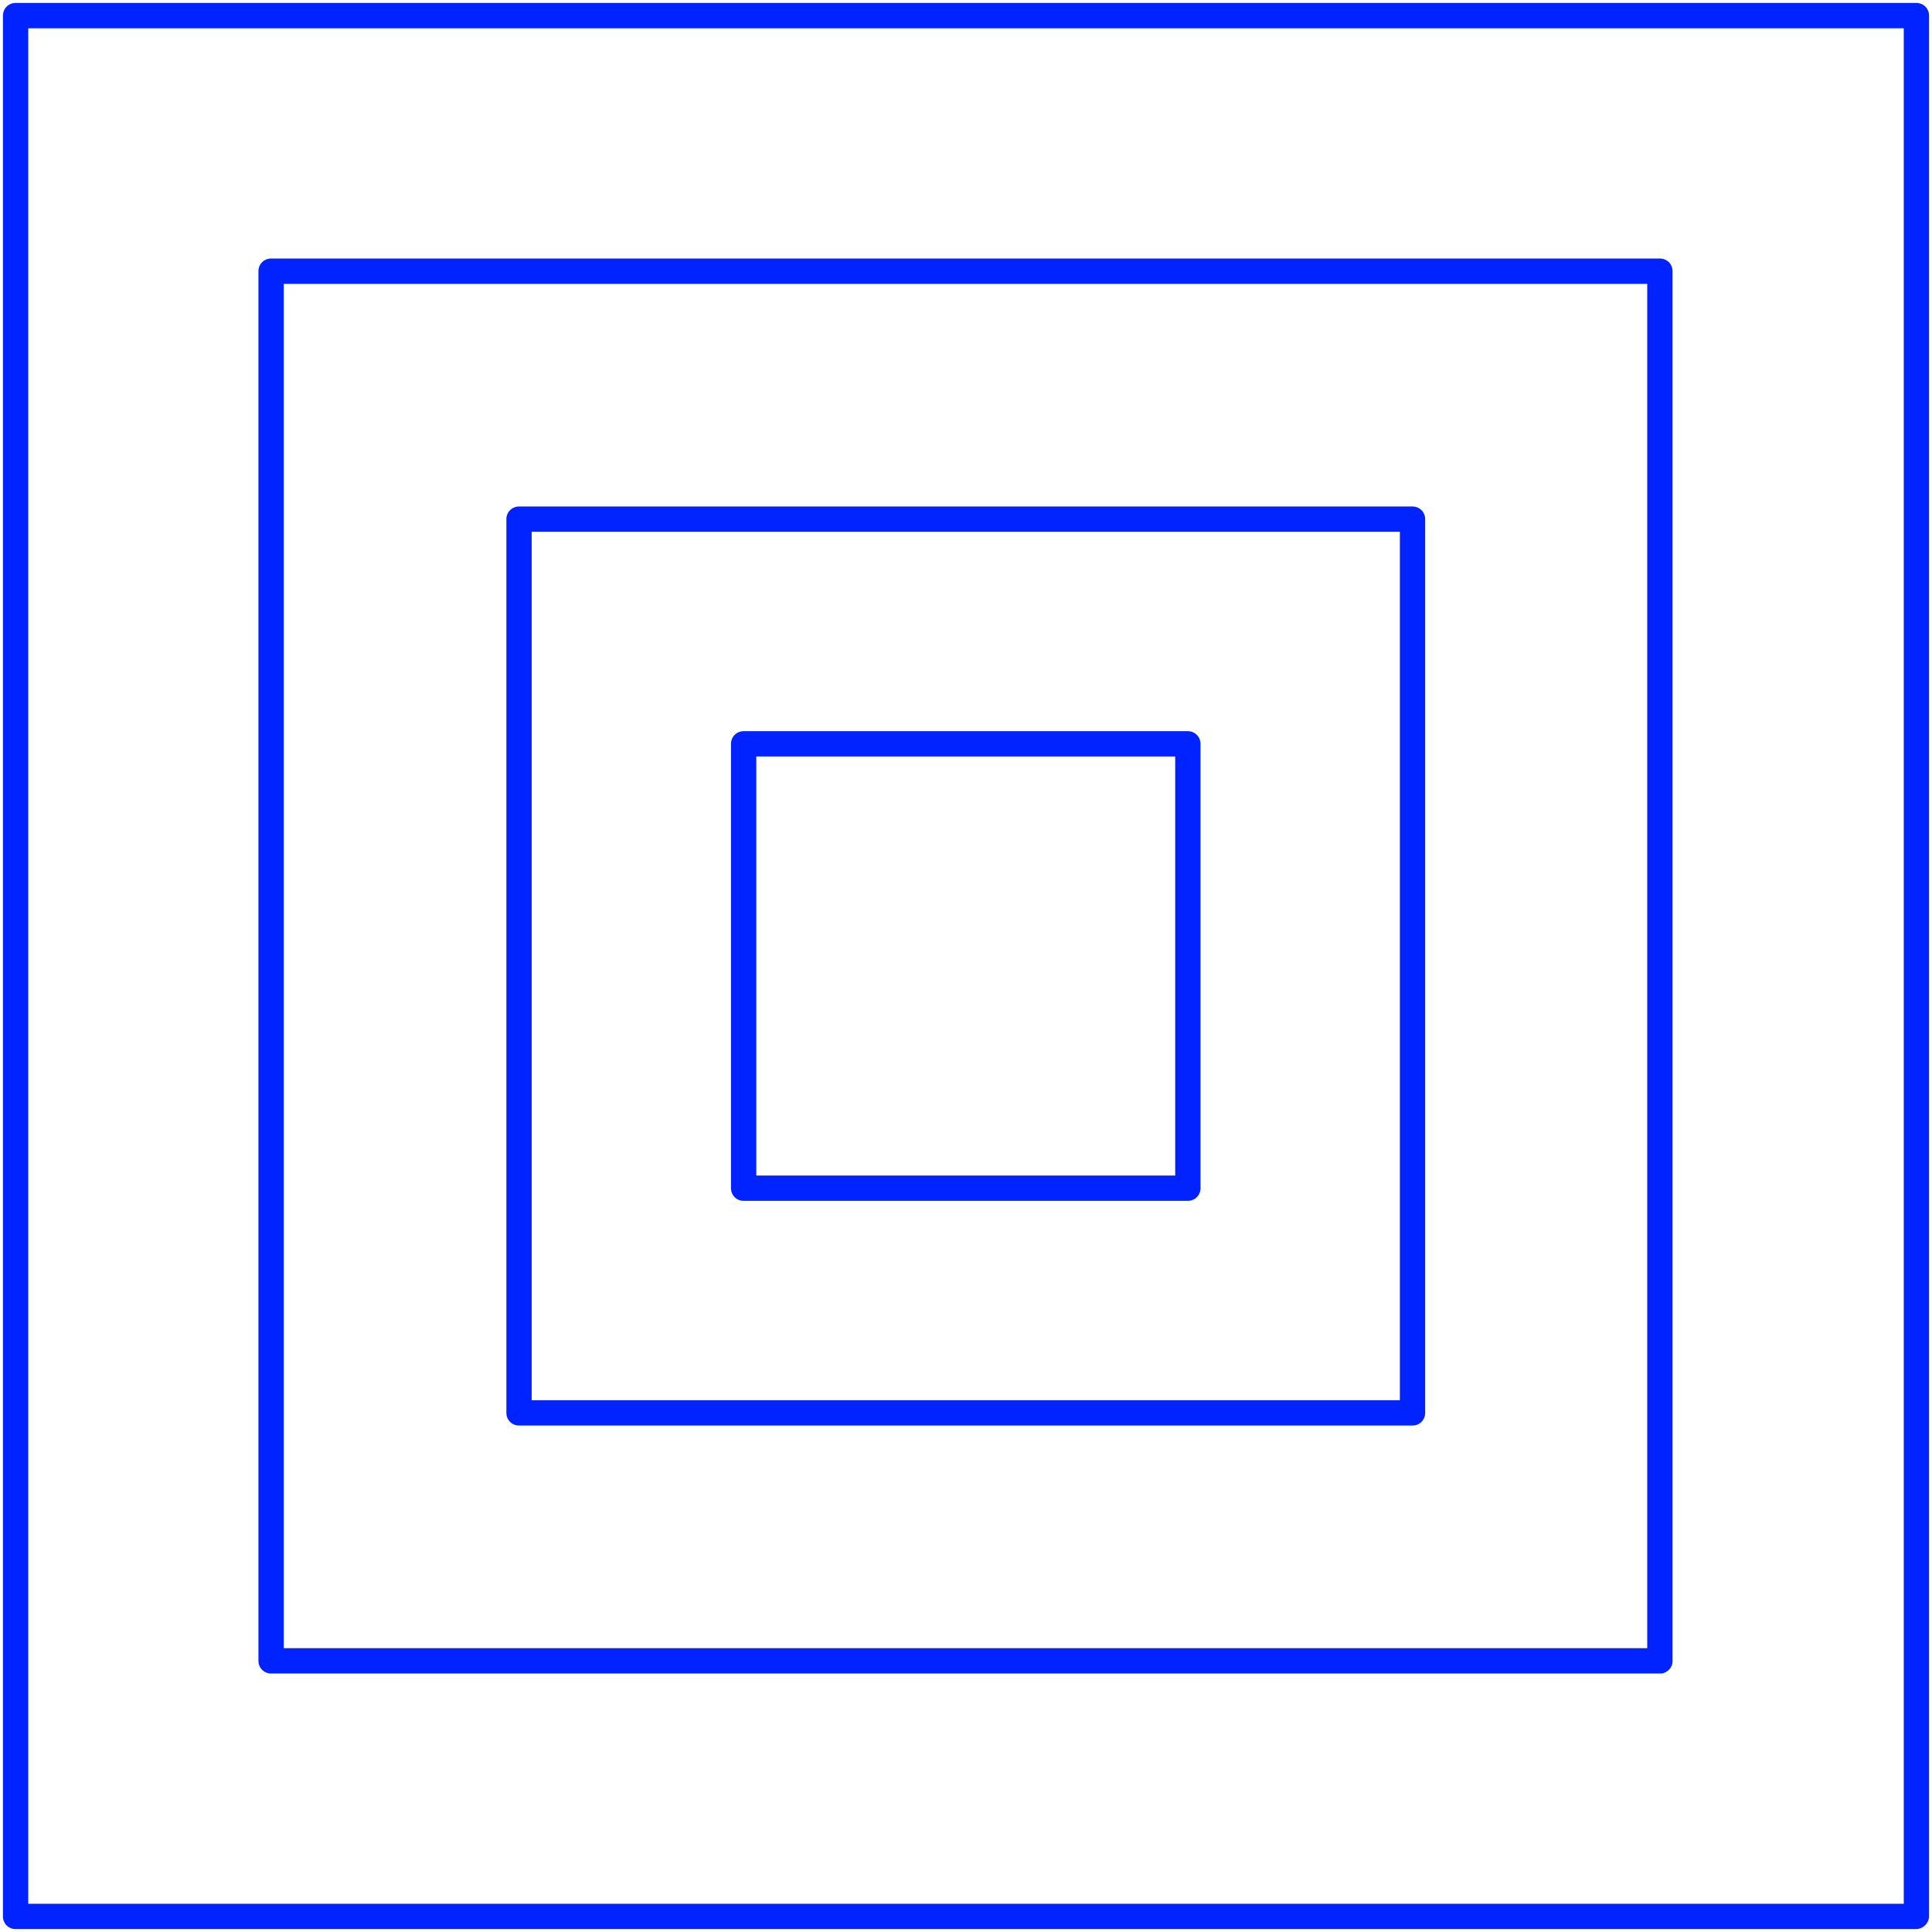
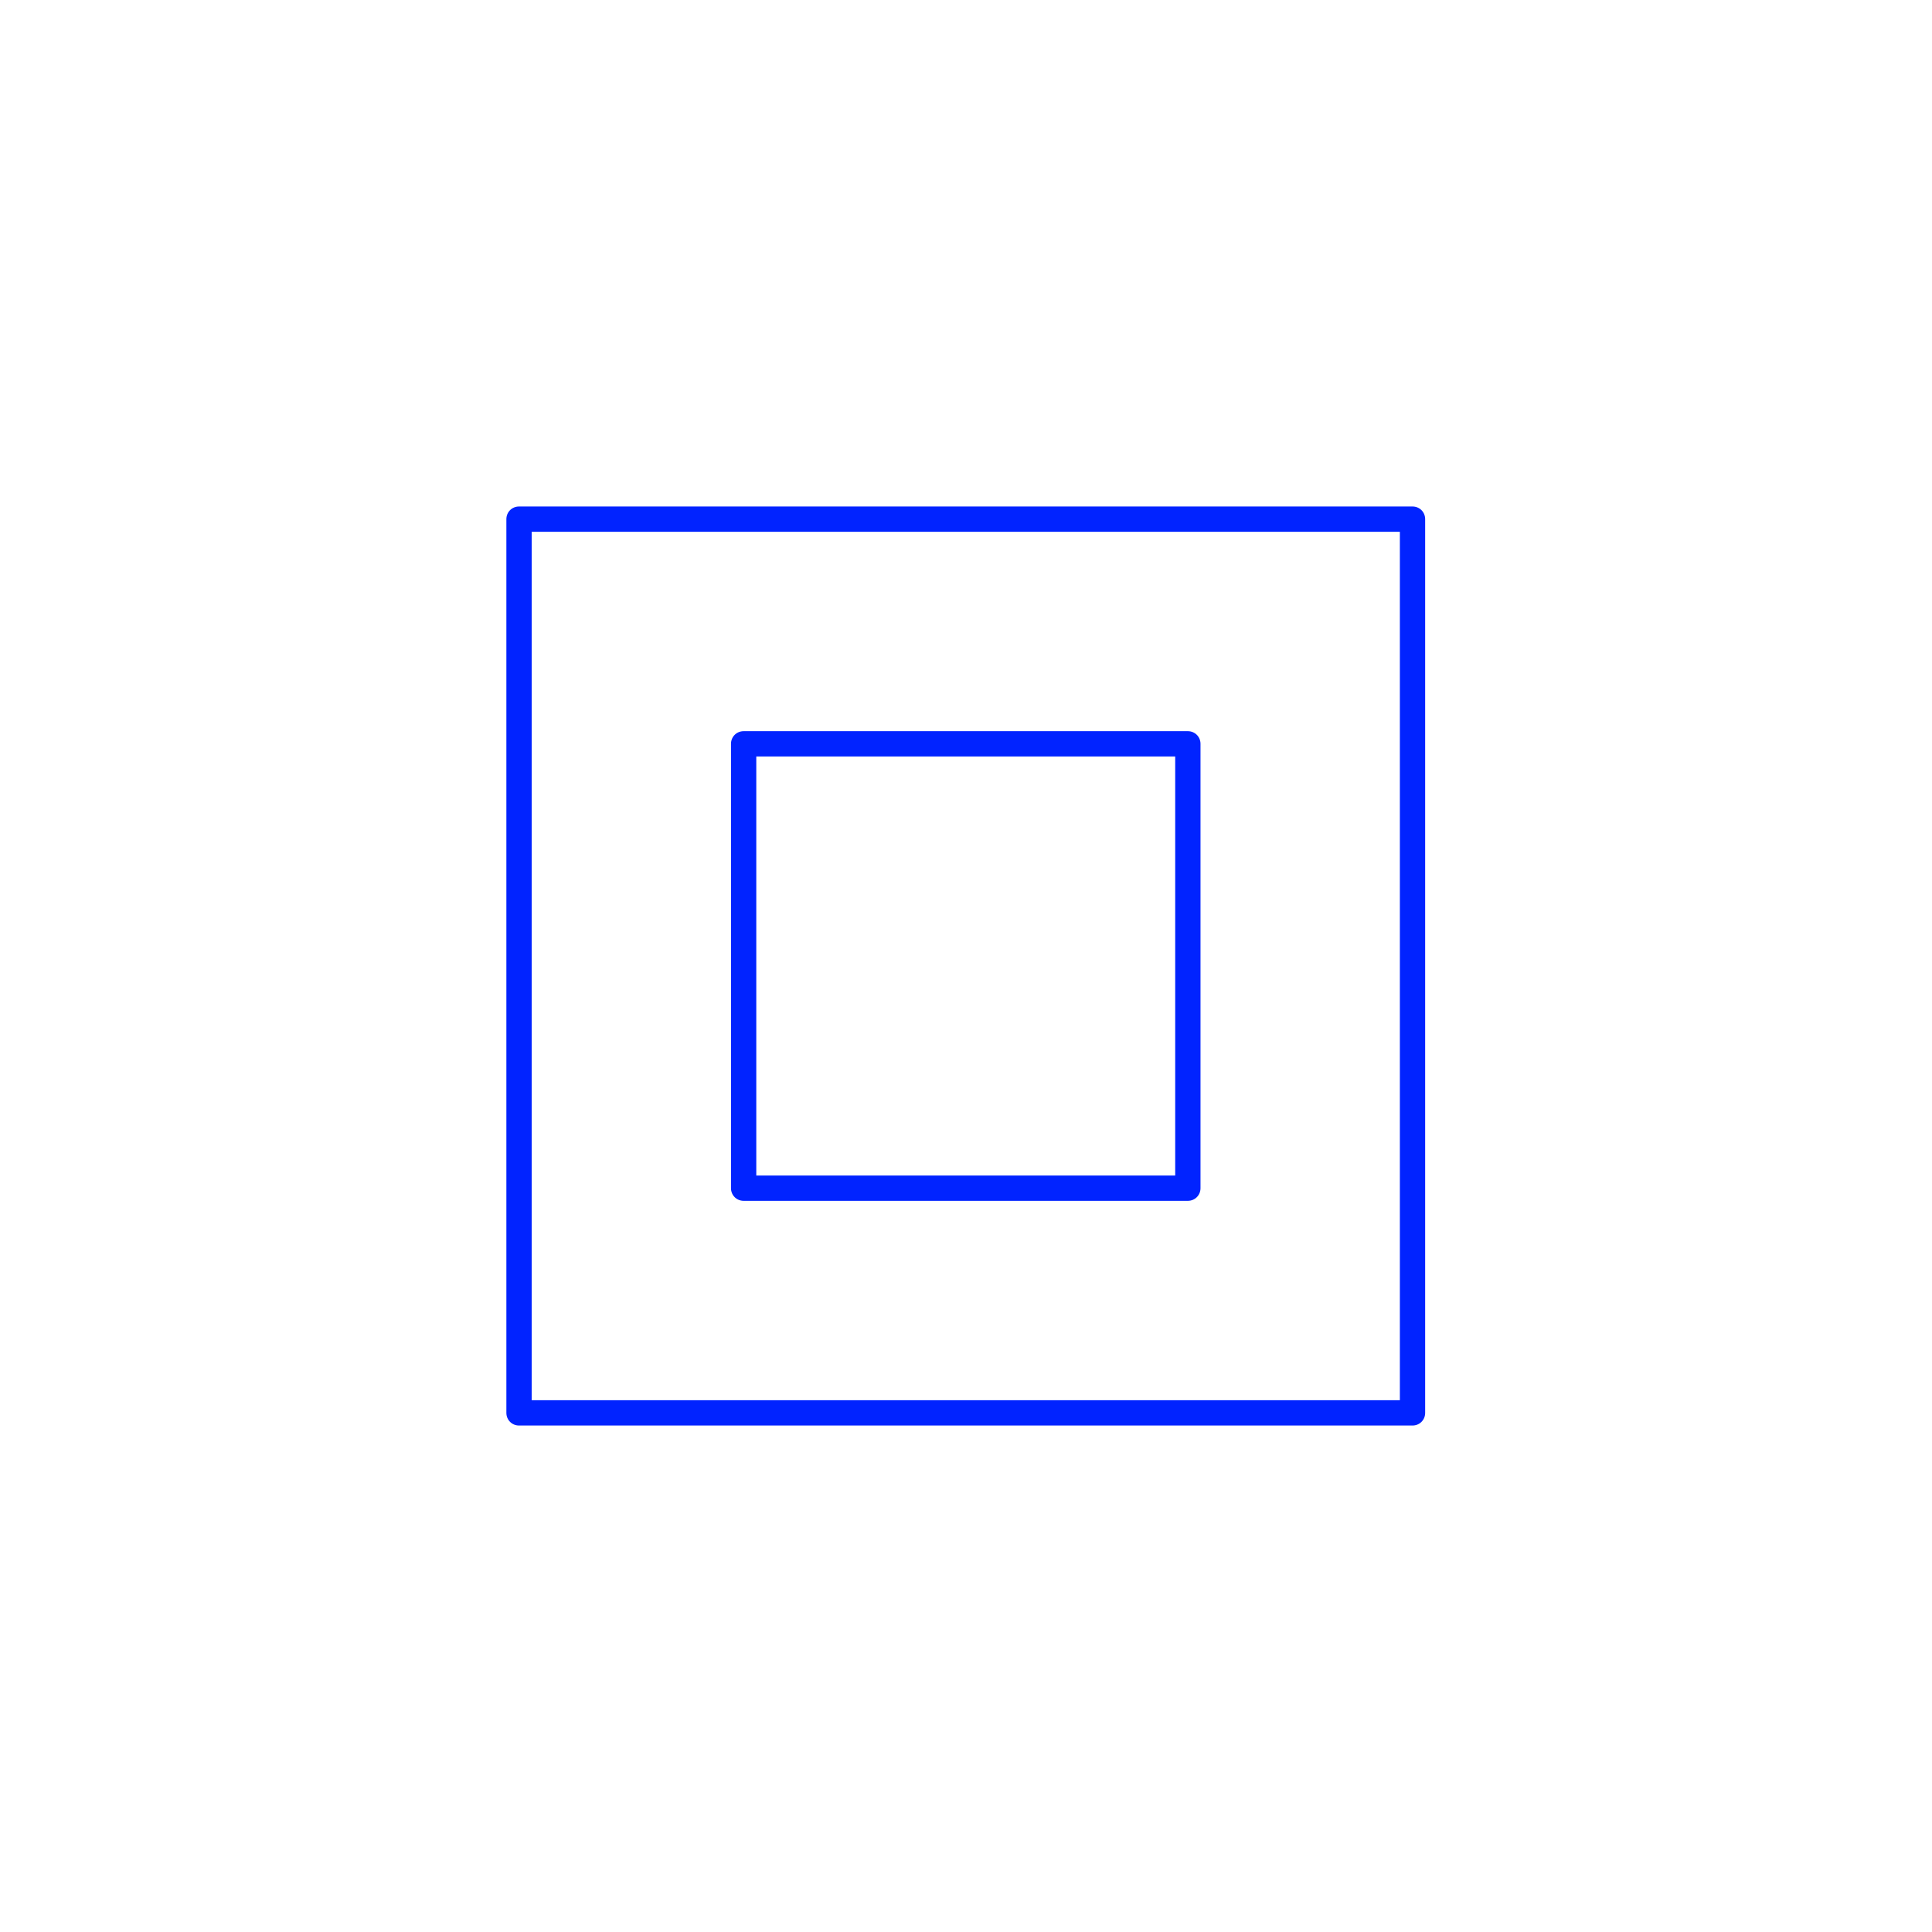
<svg xmlns="http://www.w3.org/2000/svg" width="328" height="328" viewBox="0 0 328 328" fill="none">
-   <path d="M325.267 327.502H2.647C1.445 327.502 0.5 326.557 0.5 325.354V2.65C0.5 1.447 1.445 0.502 2.647 0.502H325.353C326.555 0.502 327.5 1.447 327.5 2.65V325.44C327.414 326.557 326.469 327.502 325.267 327.502ZM4.795 323.206H323.205V4.798H4.795V323.206Z" fill="#0123FF" />
-   <path d="M281.888 284.113H46.022C44.82 284.113 43.875 283.167 43.875 281.965V46.037C43.875 44.834 44.82 43.889 46.022 43.889H281.802C283.005 43.889 283.95 44.834 283.95 46.037V281.879C284.036 283.082 283.005 284.113 281.888 284.113ZM48.17 279.817H279.655V48.184H48.17V279.817Z" fill="#0123FF" />
  <path d="M239.806 242.015H88.116C86.914 242.015 85.969 241.07 85.969 239.868V88.138C85.969 86.935 86.914 85.99 88.116 85.99H239.806C241.008 85.99 241.953 86.935 241.953 88.138V239.868C241.953 241.07 241.008 242.015 239.806 242.015ZM90.263 237.72H237.658V90.286H90.263V237.72Z" fill="#0123FF" />
  <path d="M201.664 203.866H126.249C125.046 203.866 124.102 202.921 124.102 201.718V126.283C124.102 125.08 125.046 124.135 126.249 124.135H201.664C202.867 124.135 203.812 125.08 203.812 126.283V201.718C203.812 202.921 202.867 203.866 201.664 203.866ZM128.396 199.57H199.517V128.431H128.396V199.57Z" fill="#0123FF" />
</svg>